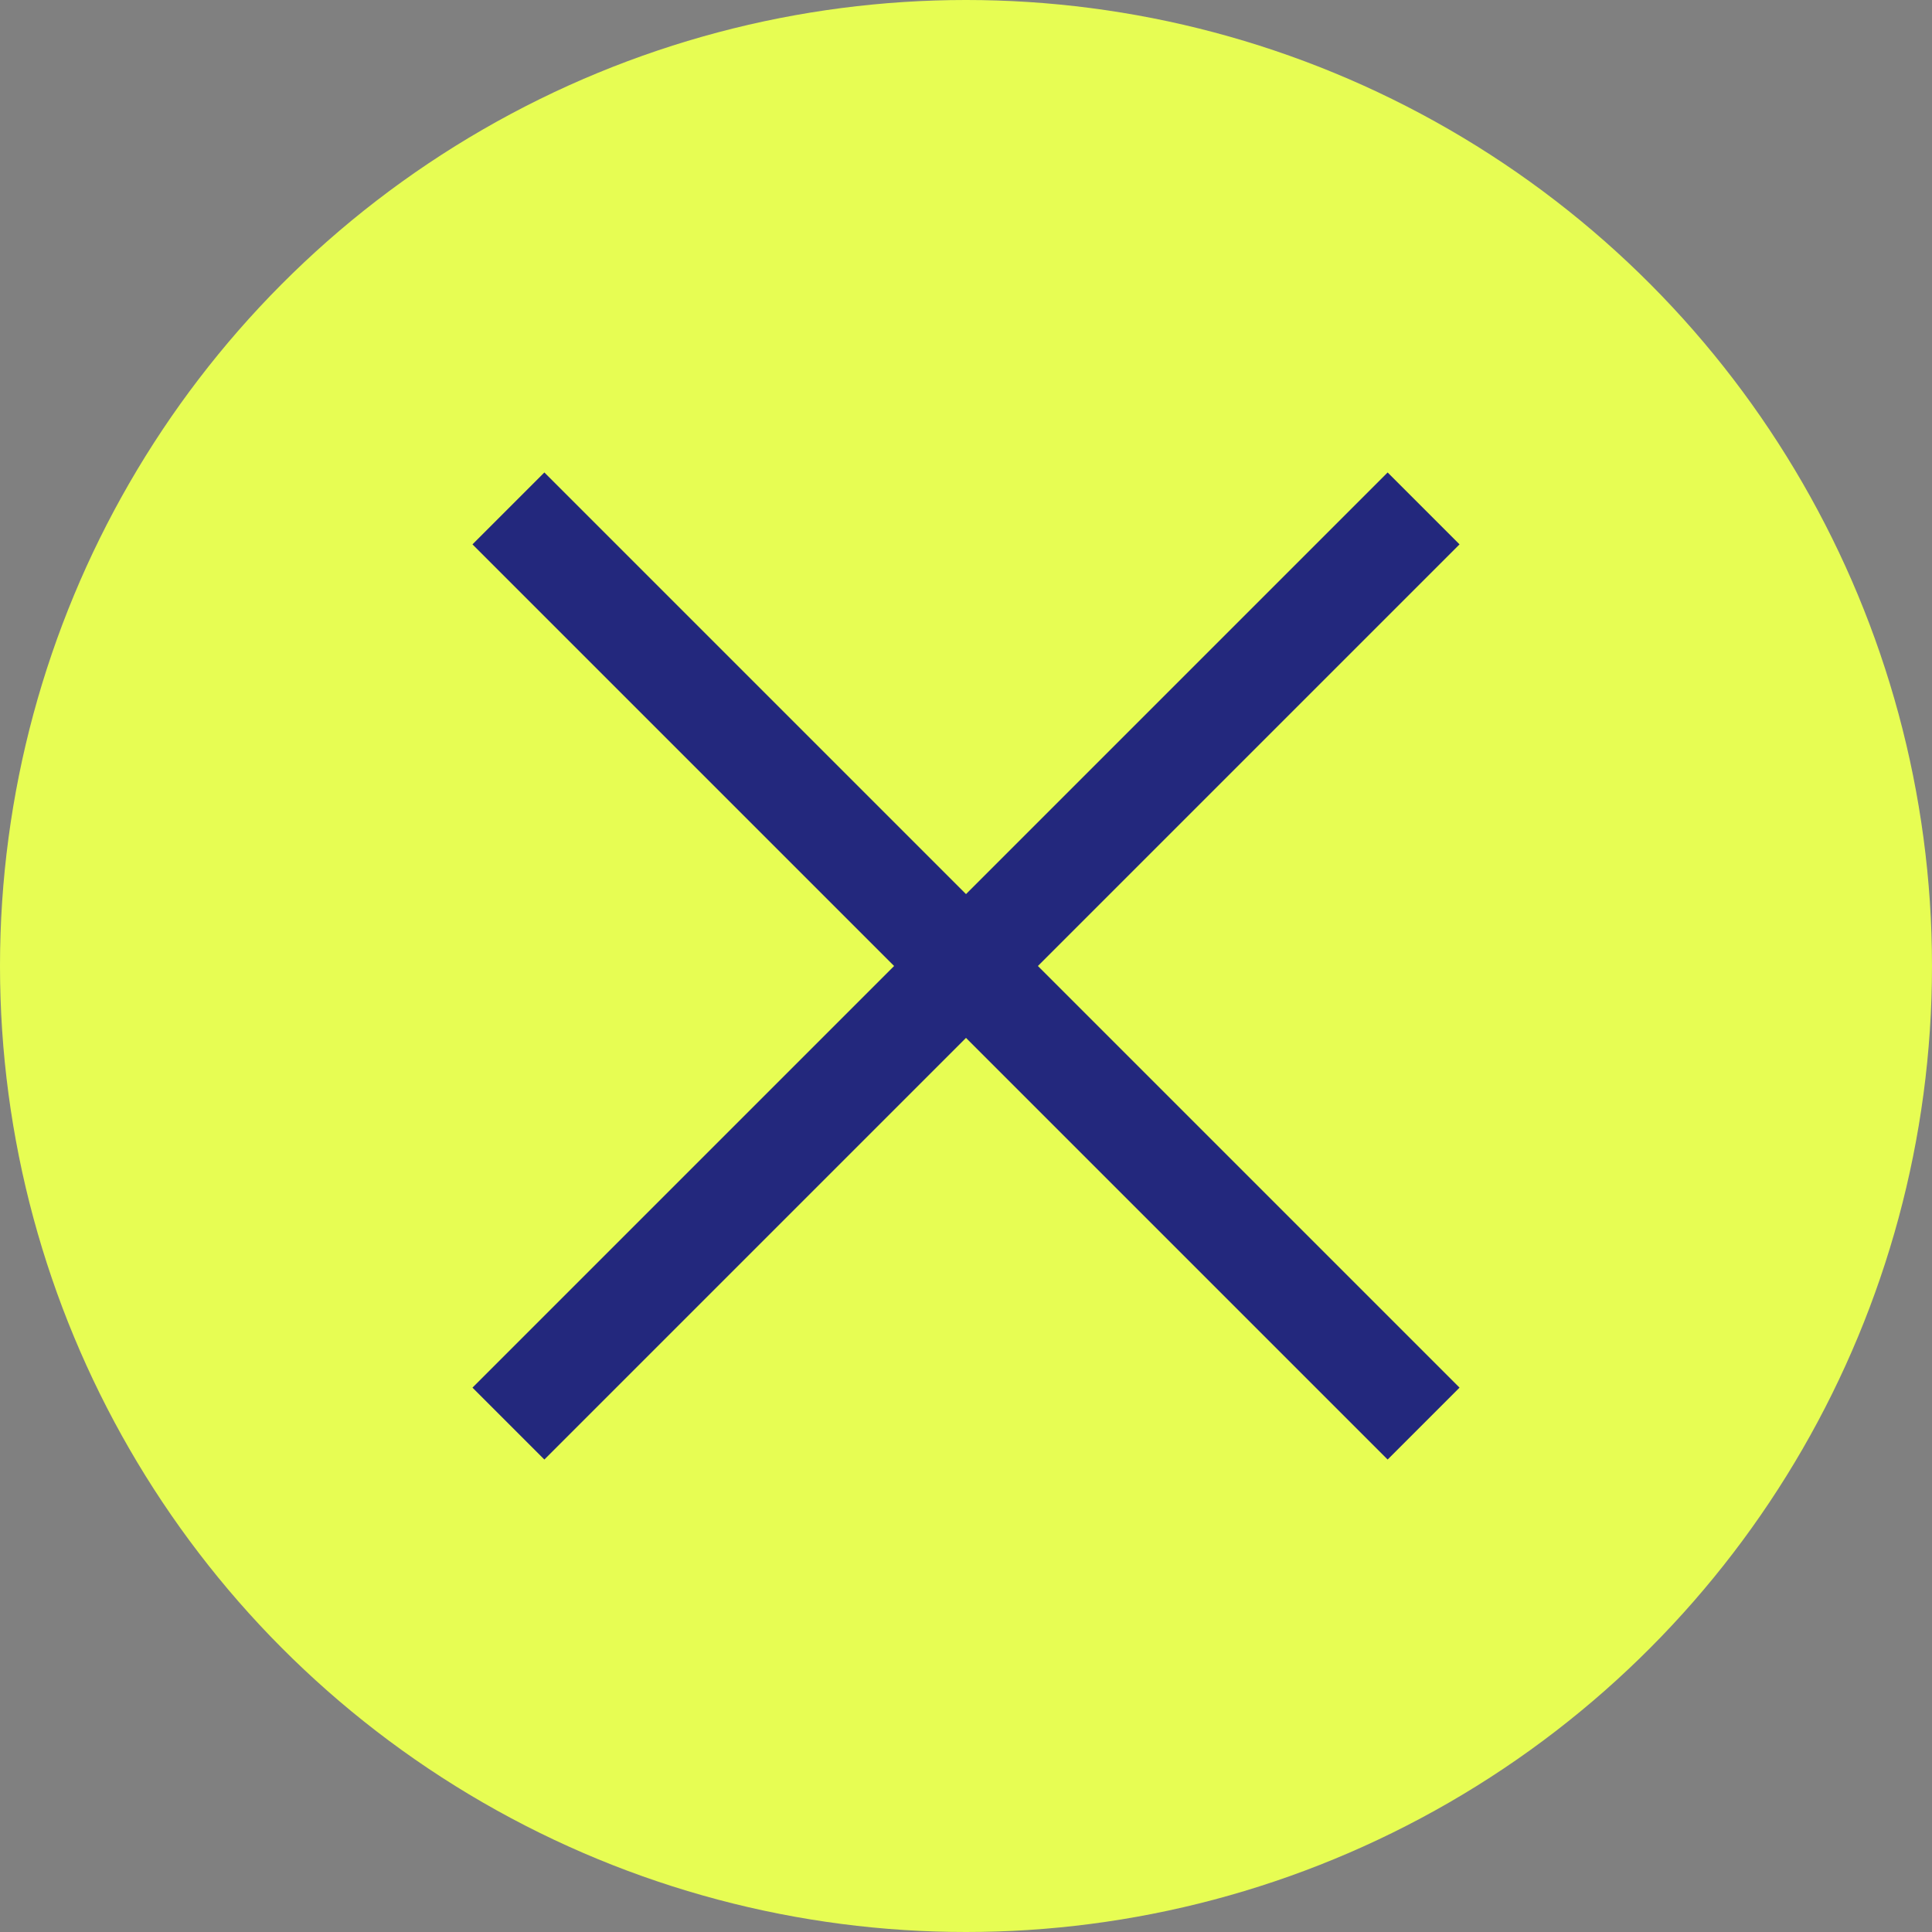
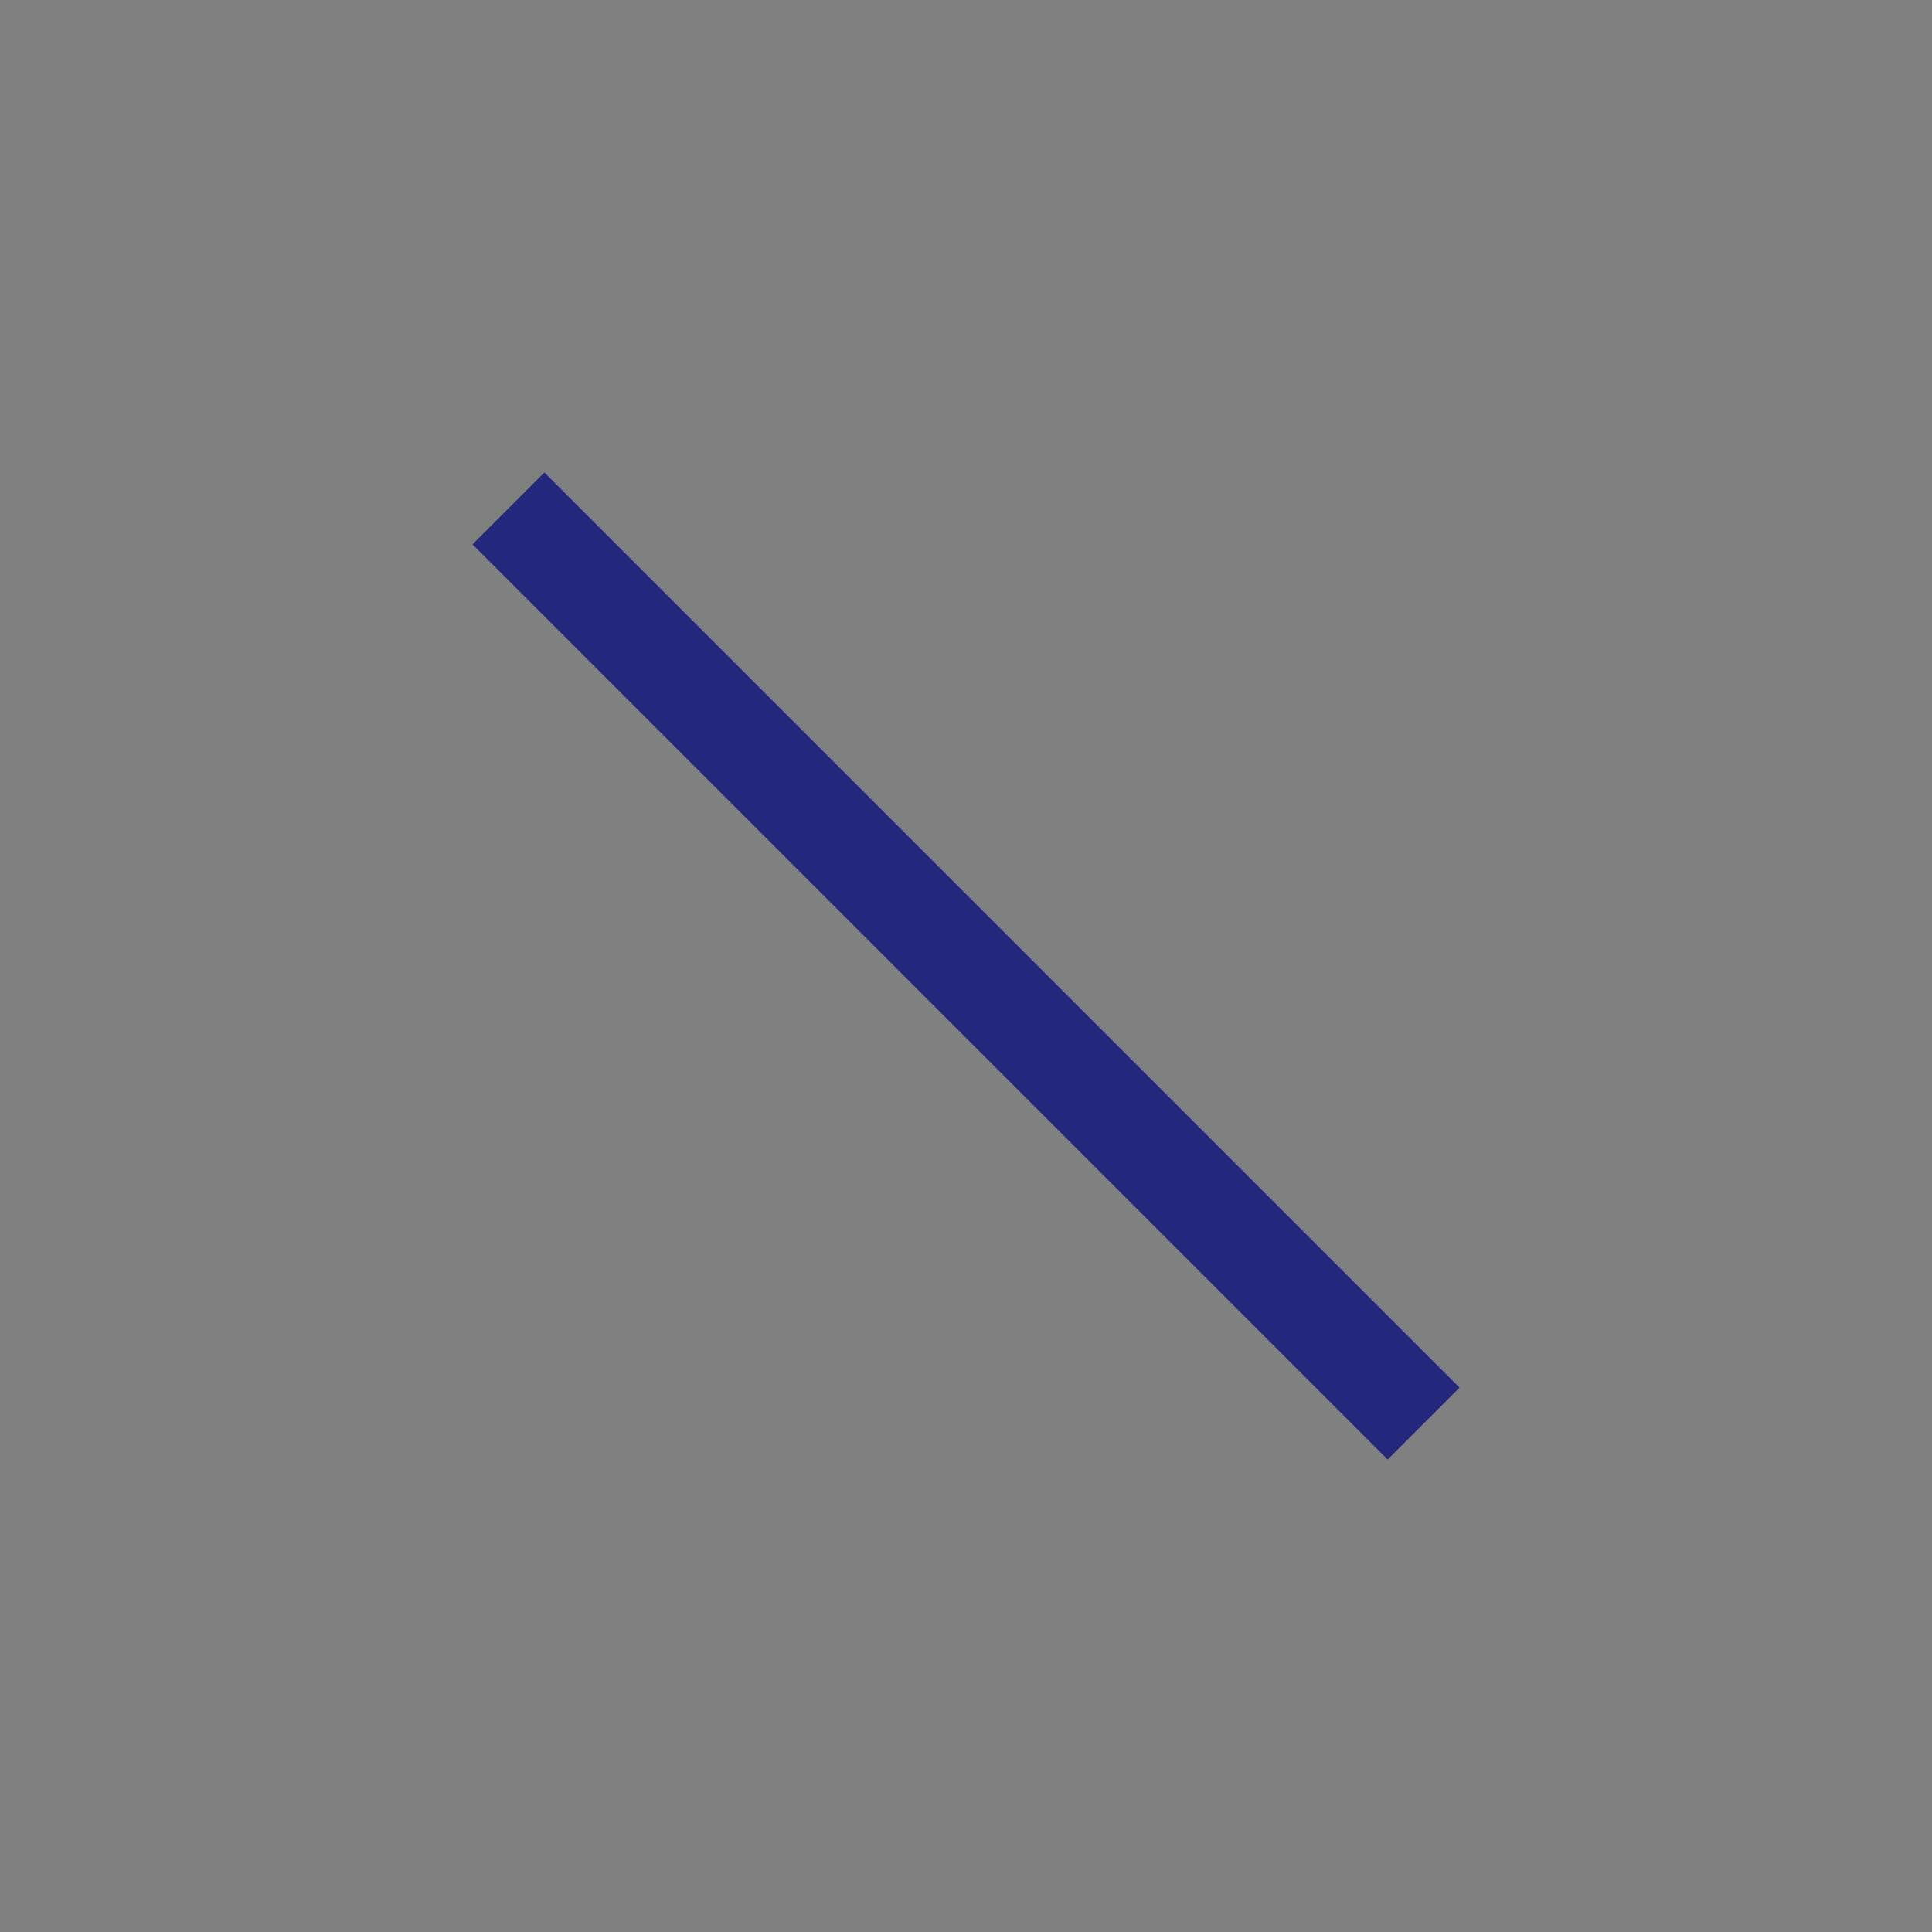
<svg xmlns="http://www.w3.org/2000/svg" width="38" height="38" viewBox="0 0 38 38">
  <rect x="0" y="0" width="38" height="38" fill="#808080" stroke="none" />
  <g id="Group_16392" data-name="Group 16392" transform="translate(-1292 -397)">
-     <circle id="Ellipse_29" data-name="Ellipse 29" cx="19" cy="19" r="19" transform="translate(1292 397)" fill="#e7fd53" />
-     <line id="Line_1071" data-name="Line 1071" x1="18" y2="18" transform="translate(1302 407)" fill="none" stroke="#23287d" stroke-width="2" />
    <line id="Line_1072" data-name="Line 1072" x2="18" y2="18" transform="translate(1302 407)" fill="none" stroke="#23287d" stroke-width="2" />
  </g>
</svg>